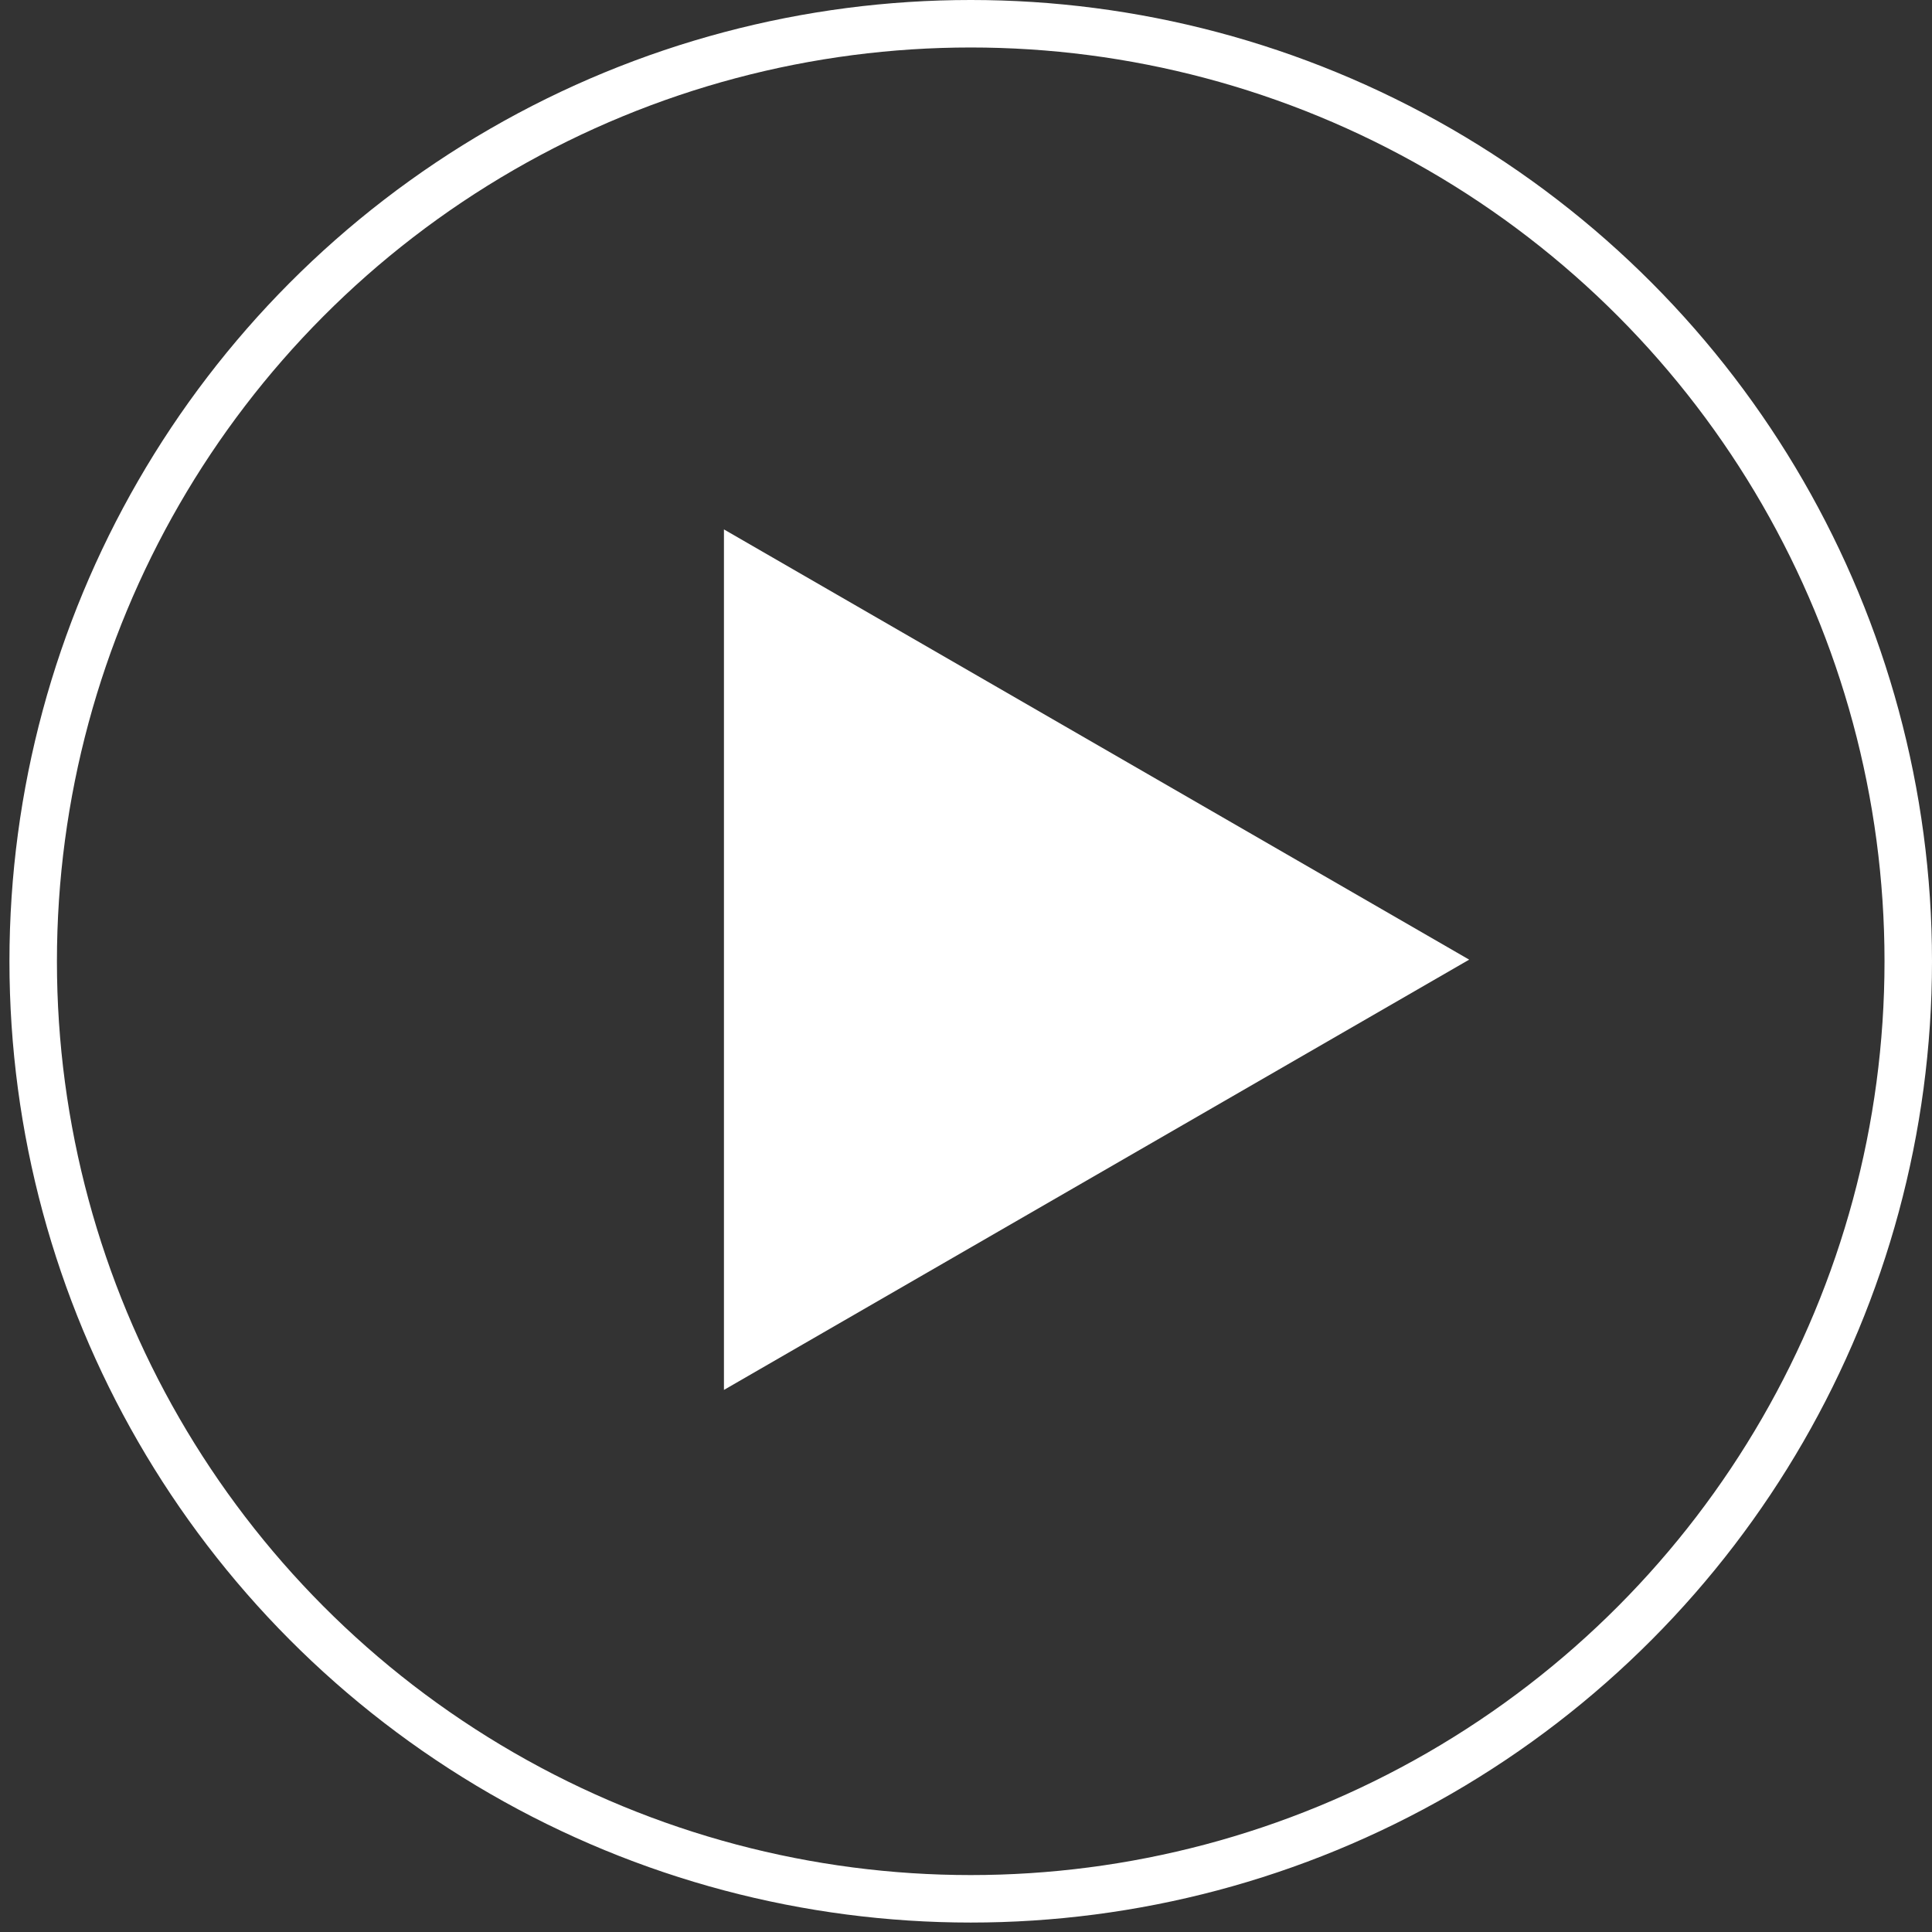
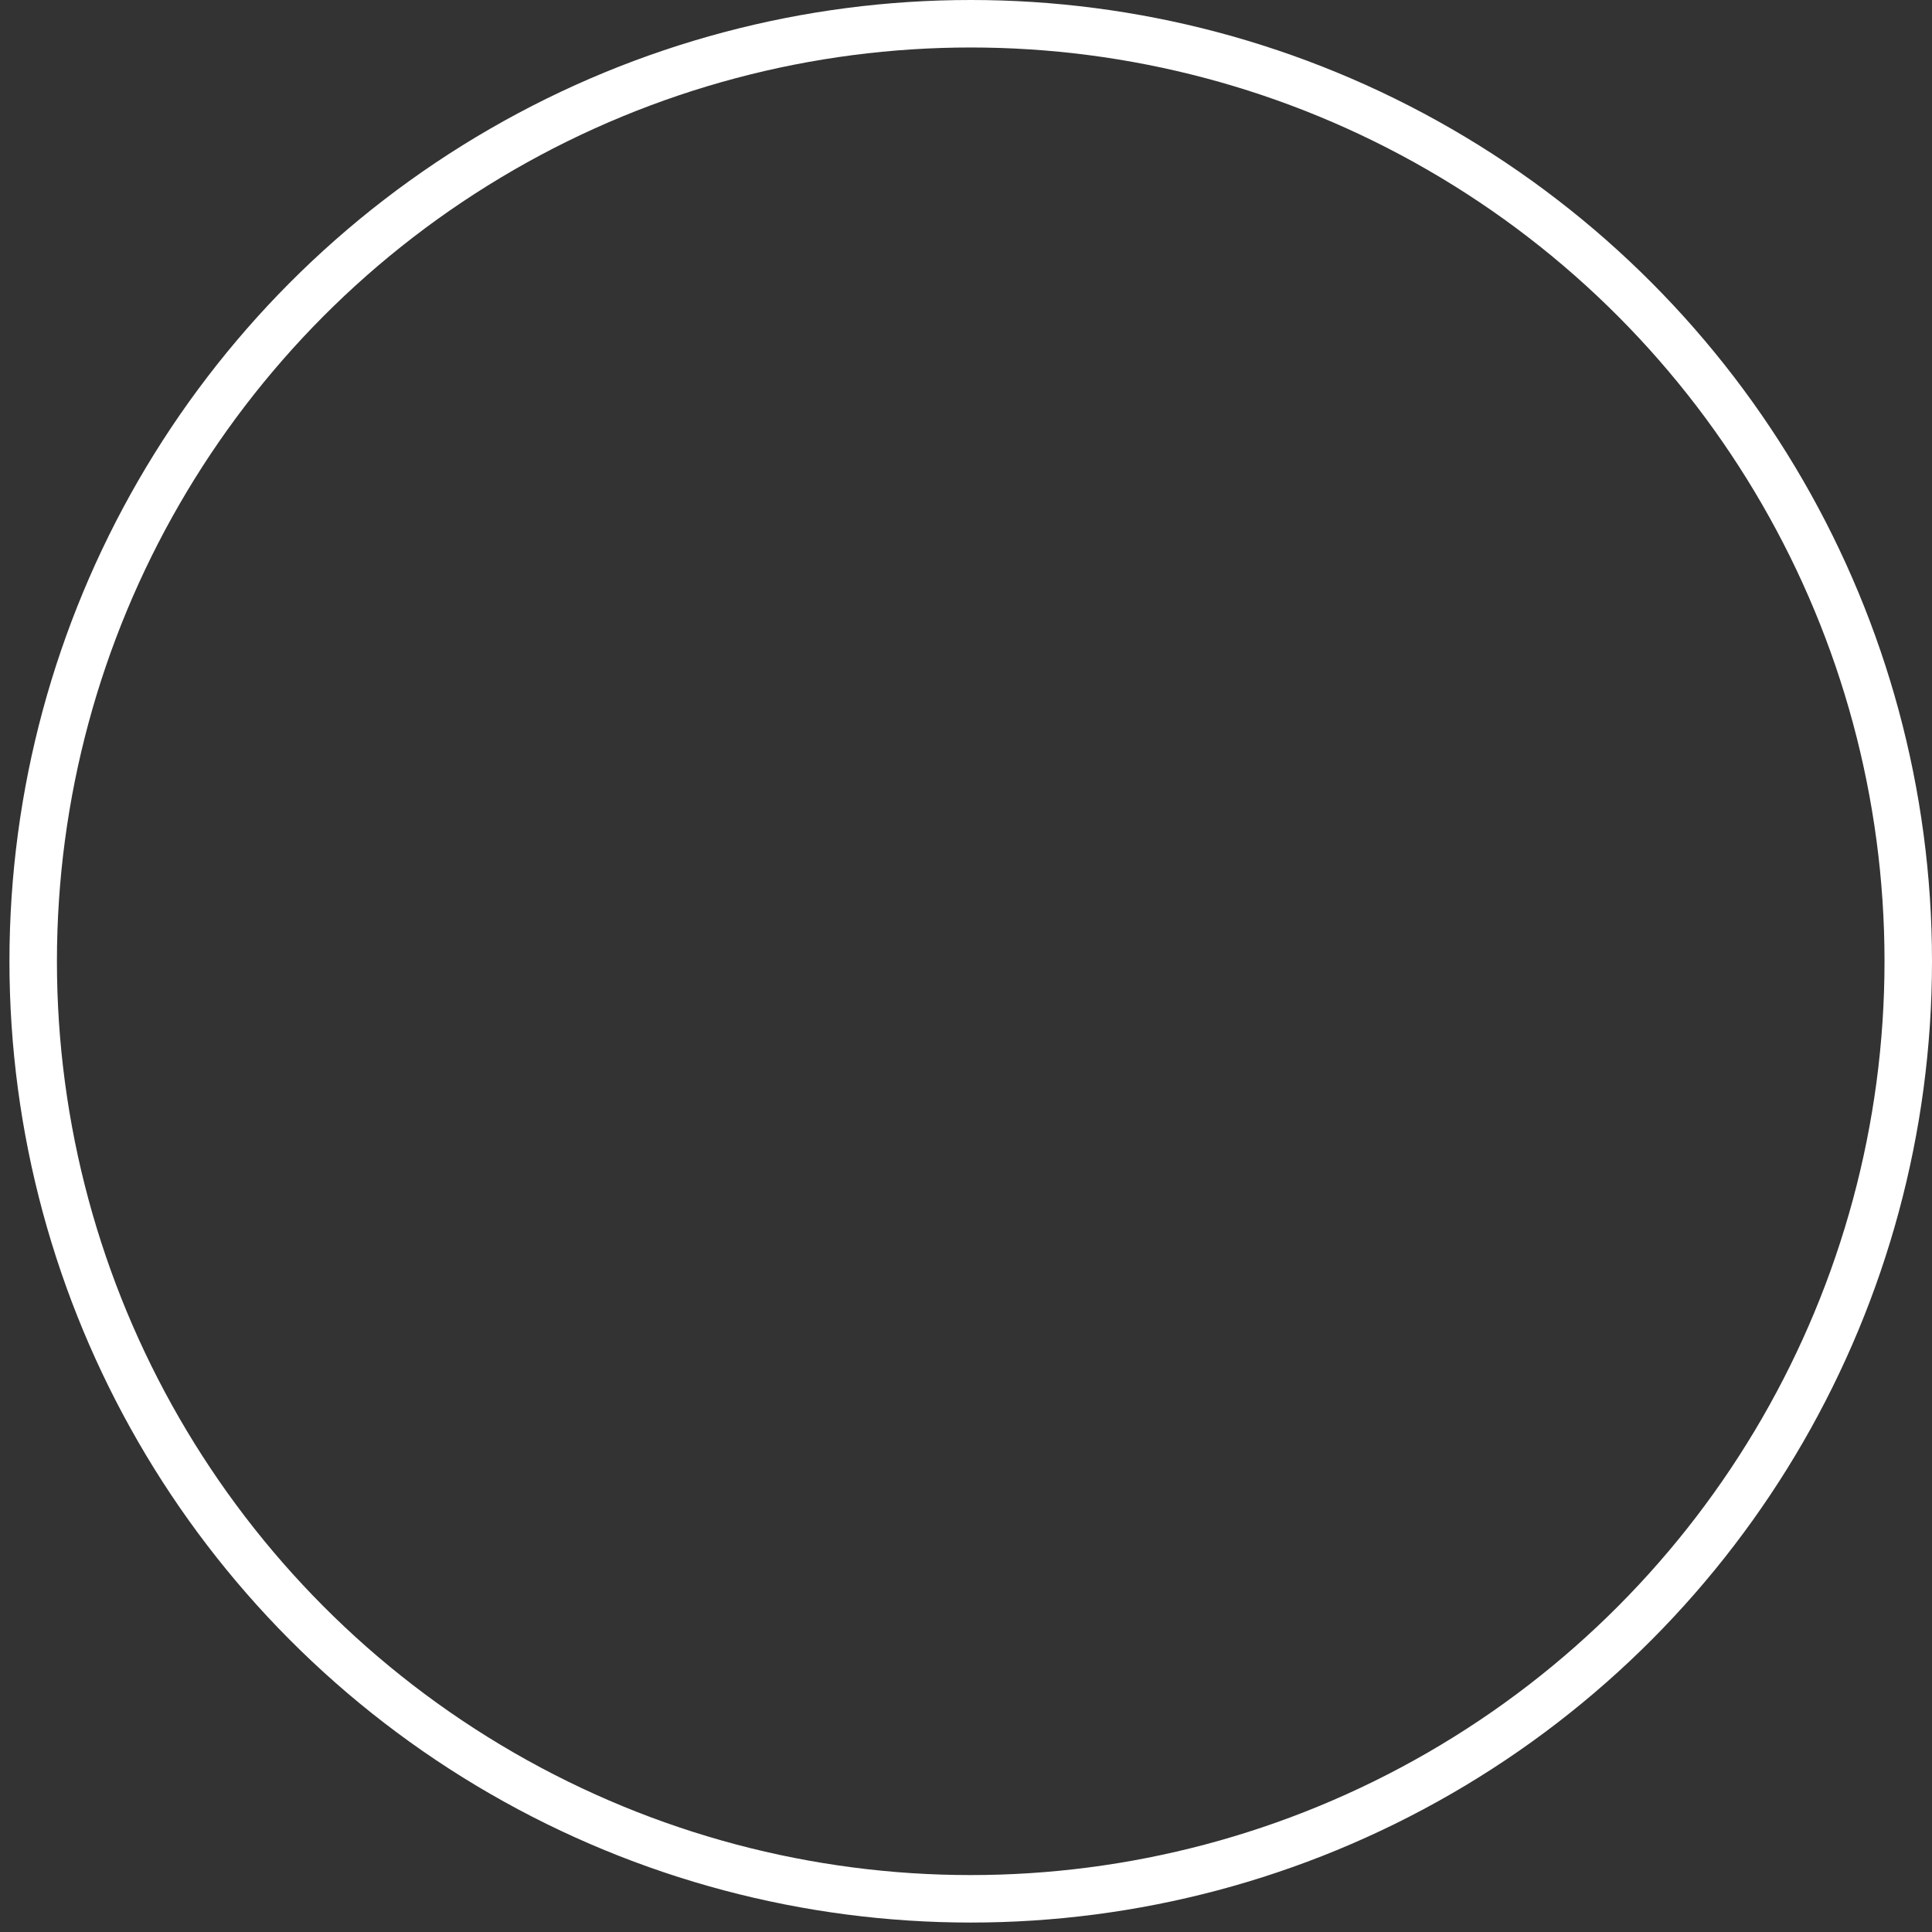
<svg xmlns="http://www.w3.org/2000/svg" width="45" height="45" viewBox="0 0 45 45" fill="none">
  <rect x="0" y="0" width="45" height="45" fill="#333333" stroke="none" />
  <circle cx="22.61" cy="22.39" r="21.837" stroke="white" stroke-width="1.106" />
-   <path d="M34.22 22.352L16.862 32.374L16.862 12.331L34.22 22.352Z" fill="white" />
</svg>